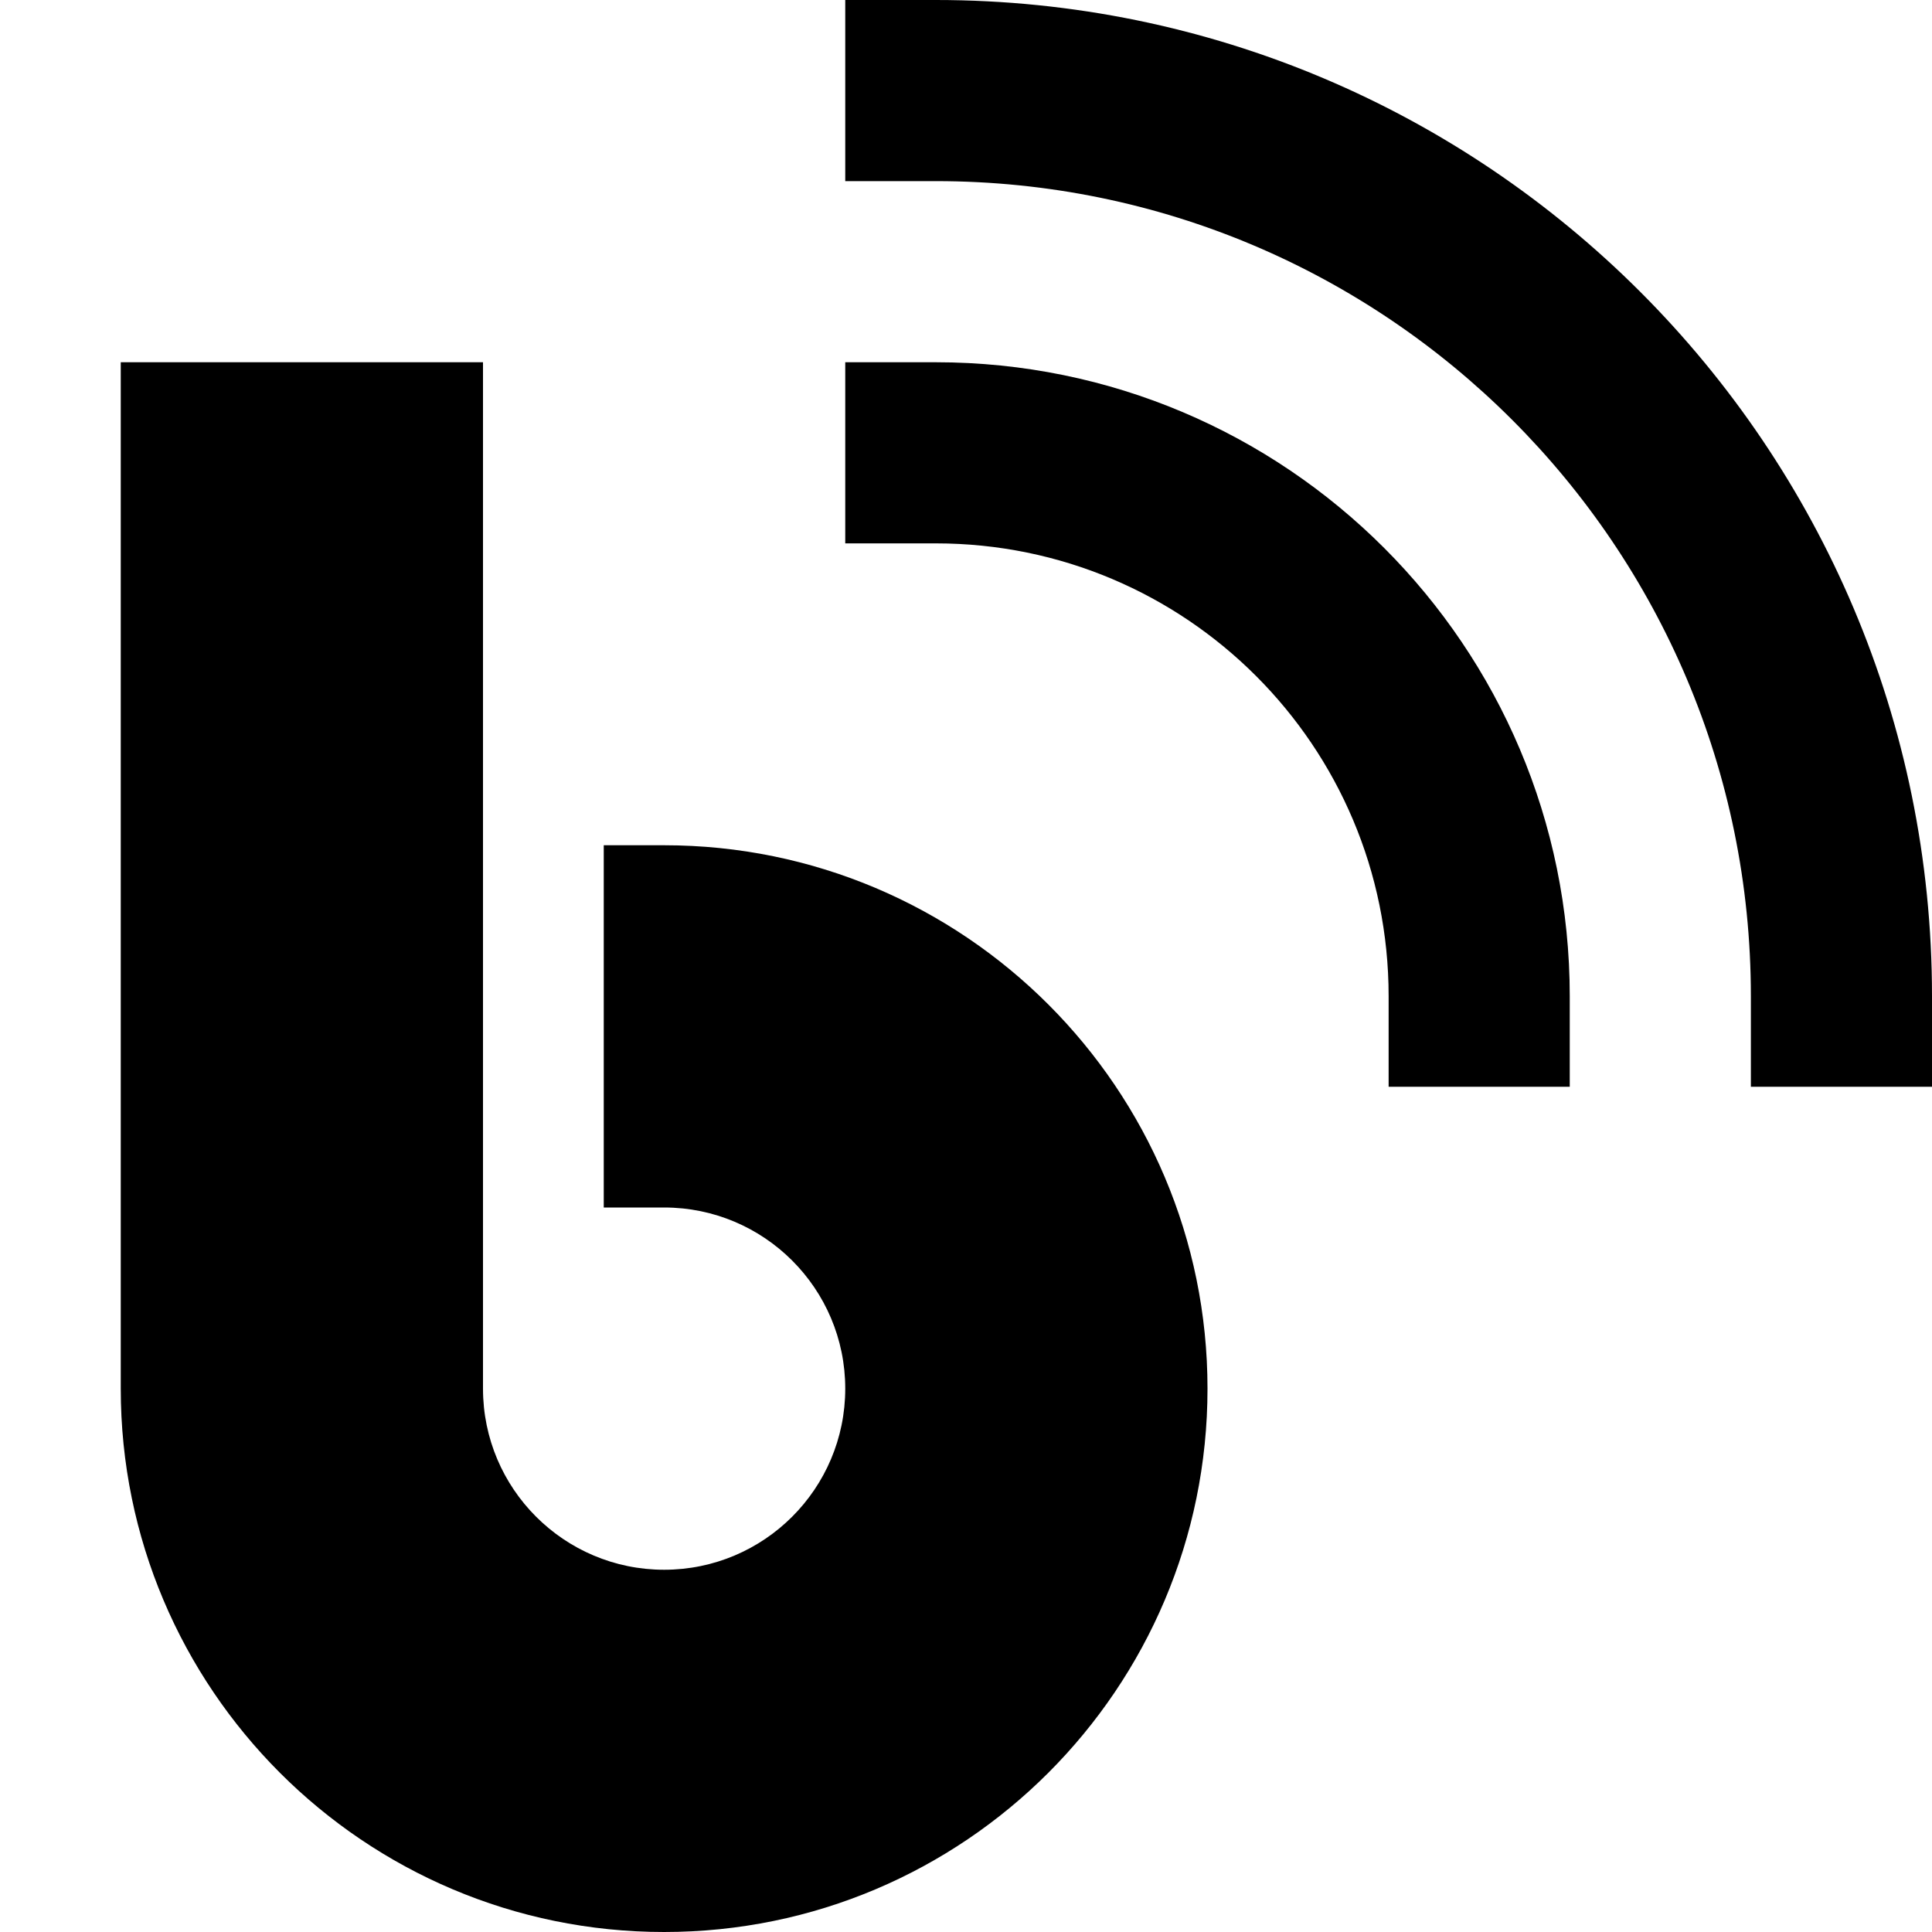
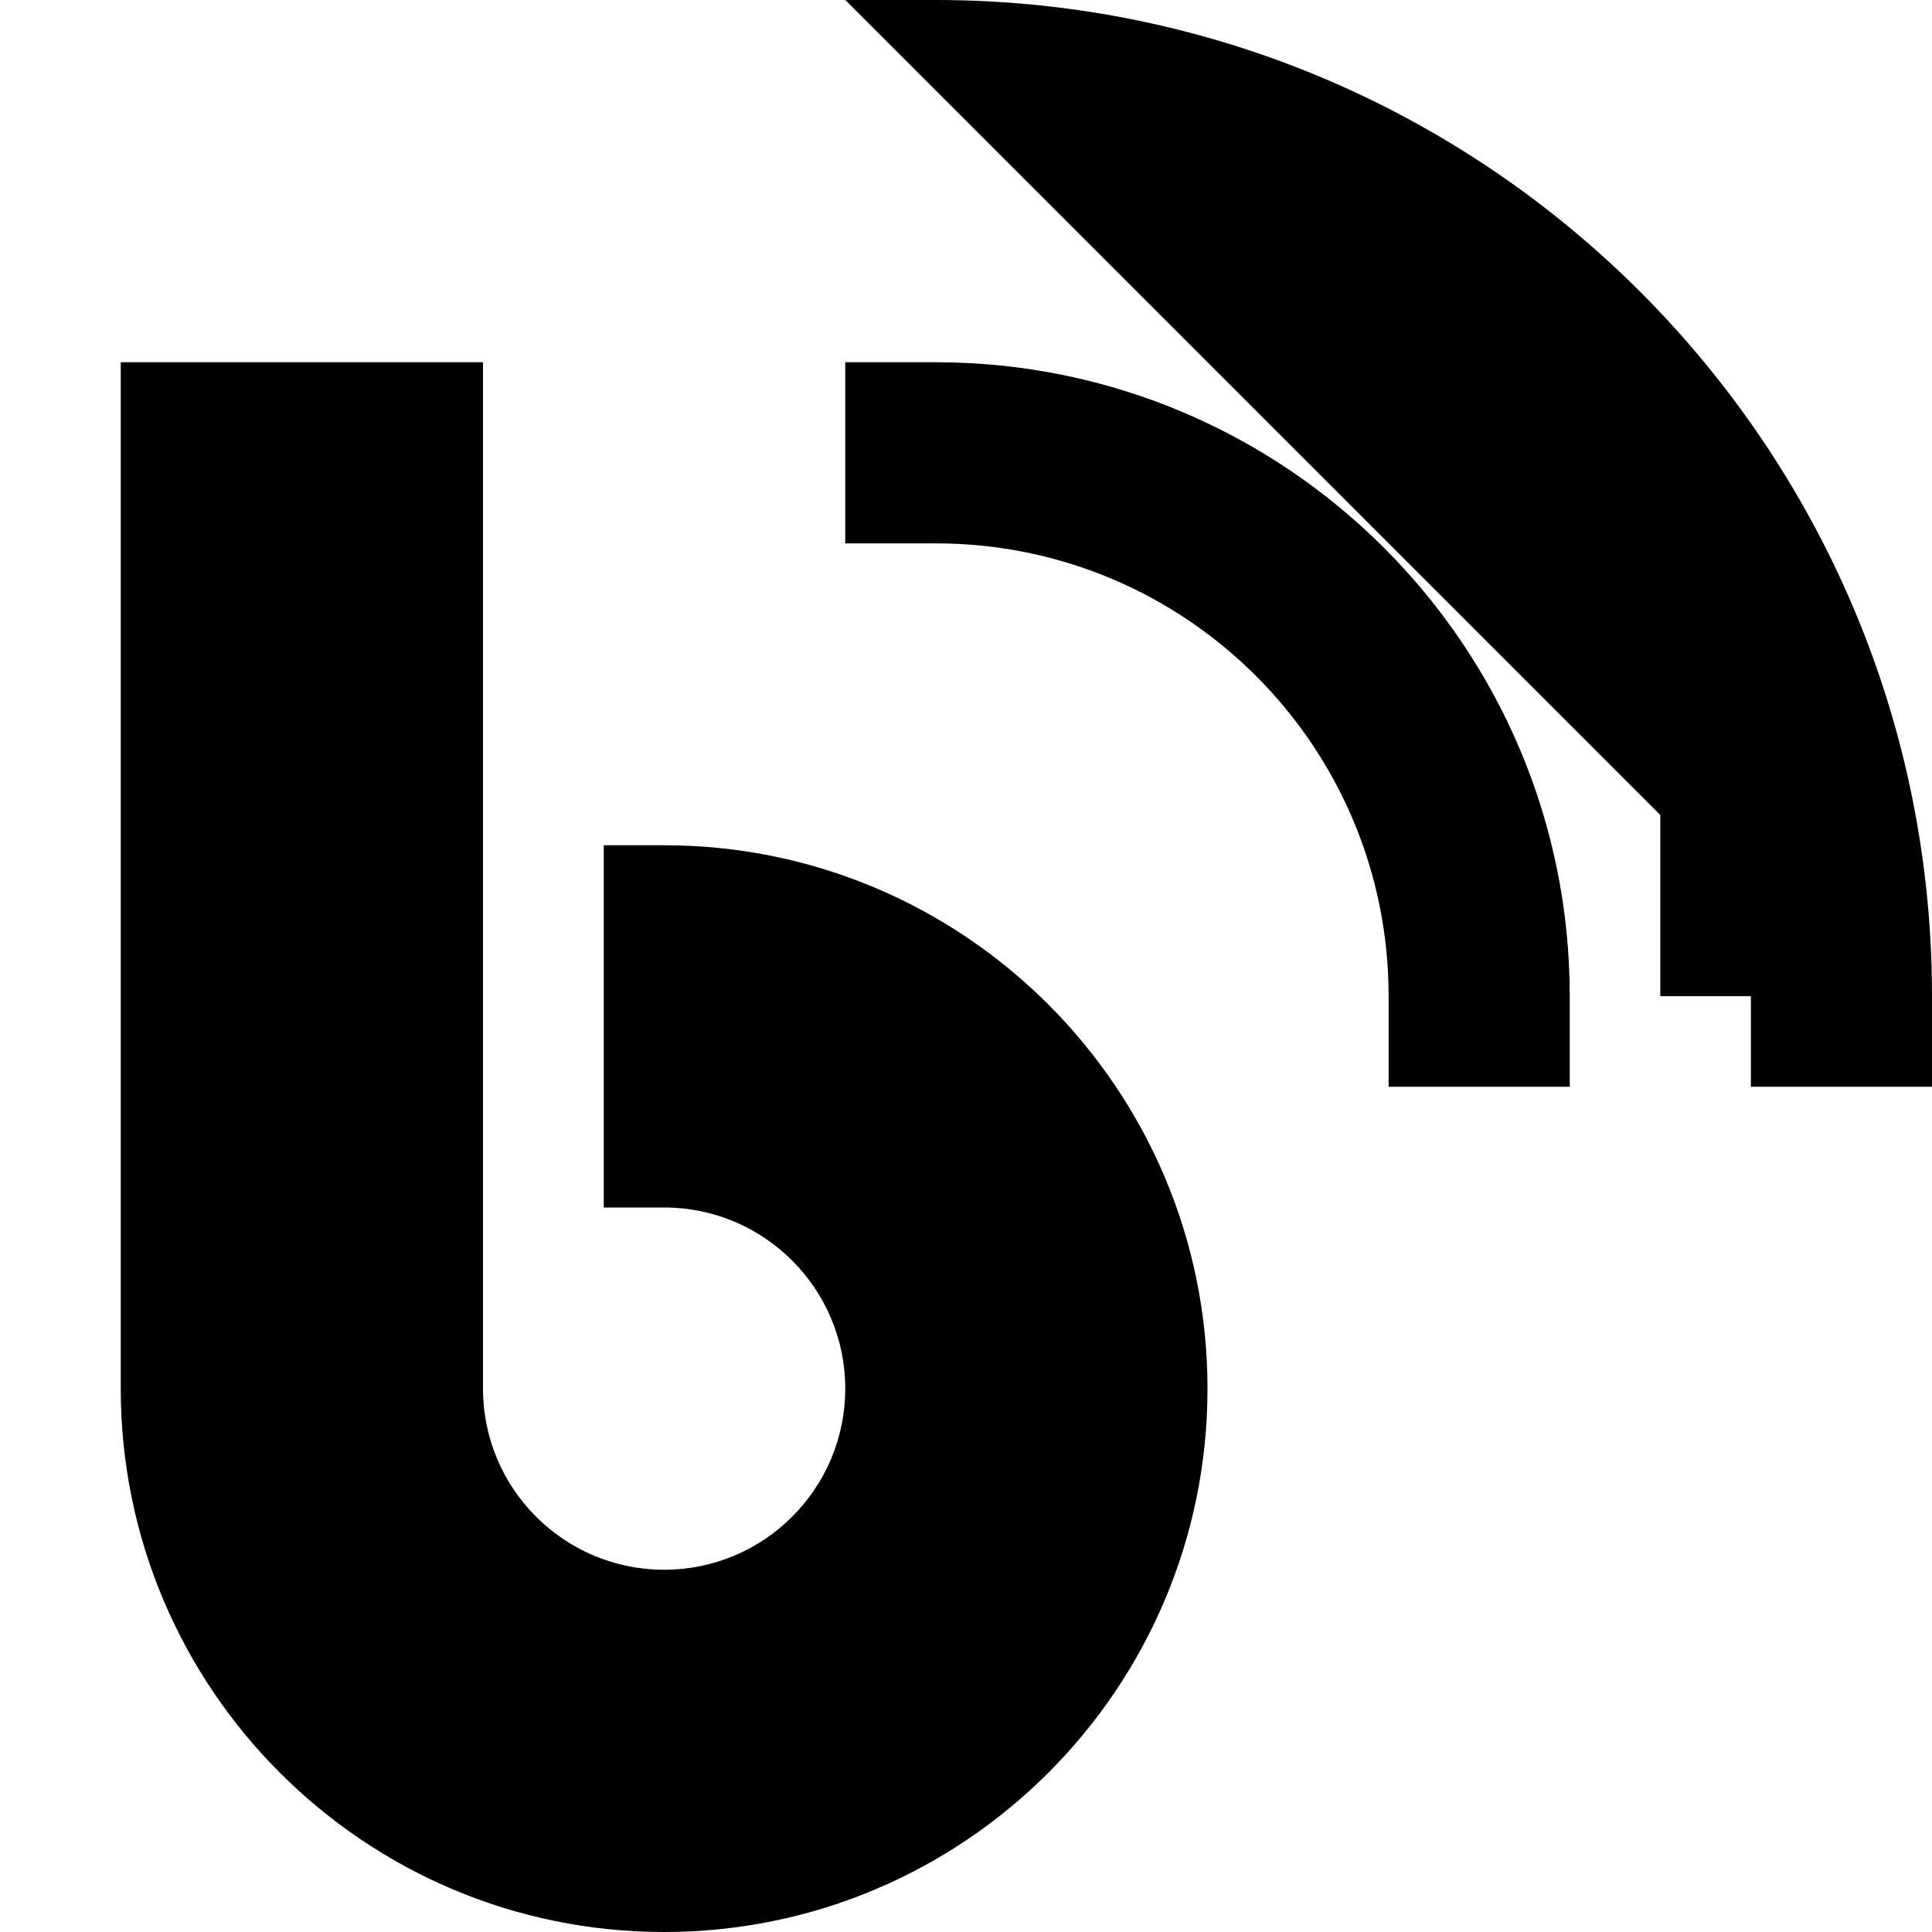
<svg xmlns="http://www.w3.org/2000/svg" viewBox="0 0 512 512">
-   <path fill="currentColor" d="M224 0l24 0C393.8 0 512 118.2 512 264l0 24-48 0 0-24c0-119.3-96.7-216-216-216l-24 0 0-48zM128 96l0 272c0 26.5 21.5 48 48 48s48-21.5 48-48-21.5-48-48-48l-16 0 0-96 16 0c79.5 0 144 64.5 144 144S255.5 512 176 512 32 447.5 32 368l0-272 96 0zm120 0c92.8 0 168 75.2 168 168l0 24-48 0 0-24c0-66.3-53.7-120-120-120l-24 0 0-48 24 0z" />
+   <path fill="currentColor" d="M224 0l24 0C393.8 0 512 118.2 512 264l0 24-48 0 0-24l-24 0 0-48zM128 96l0 272c0 26.5 21.5 48 48 48s48-21.5 48-48-21.5-48-48-48l-16 0 0-96 16 0c79.5 0 144 64.5 144 144S255.5 512 176 512 32 447.5 32 368l0-272 96 0zm120 0c92.8 0 168 75.2 168 168l0 24-48 0 0-24c0-66.3-53.7-120-120-120l-24 0 0-48 24 0z" />
</svg>